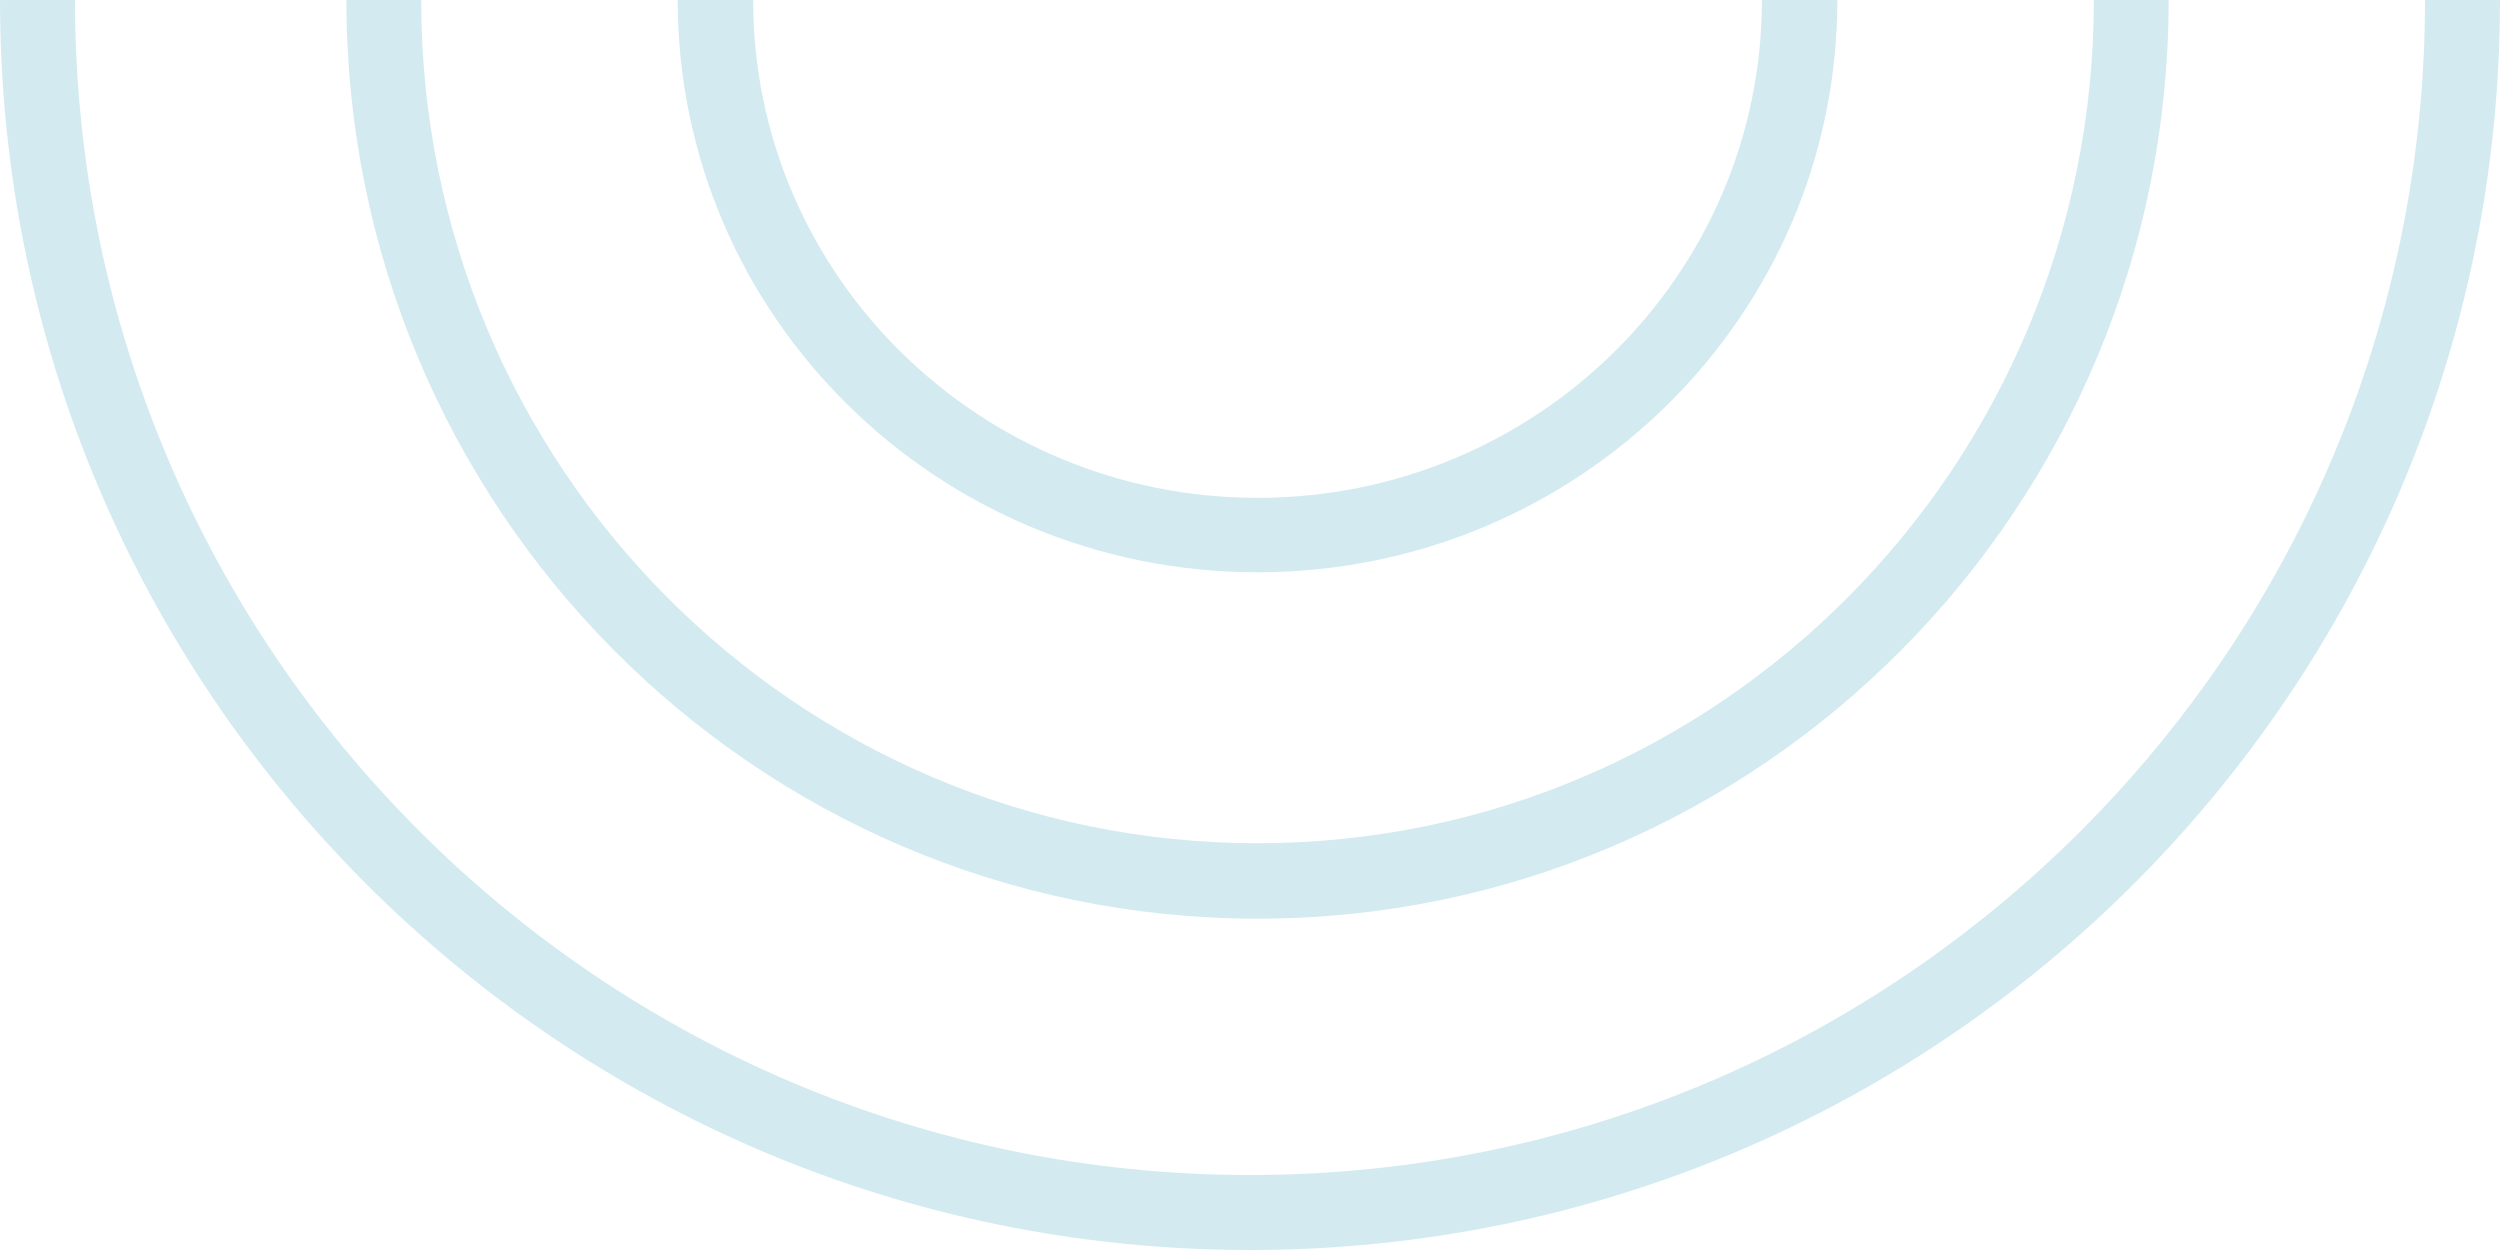
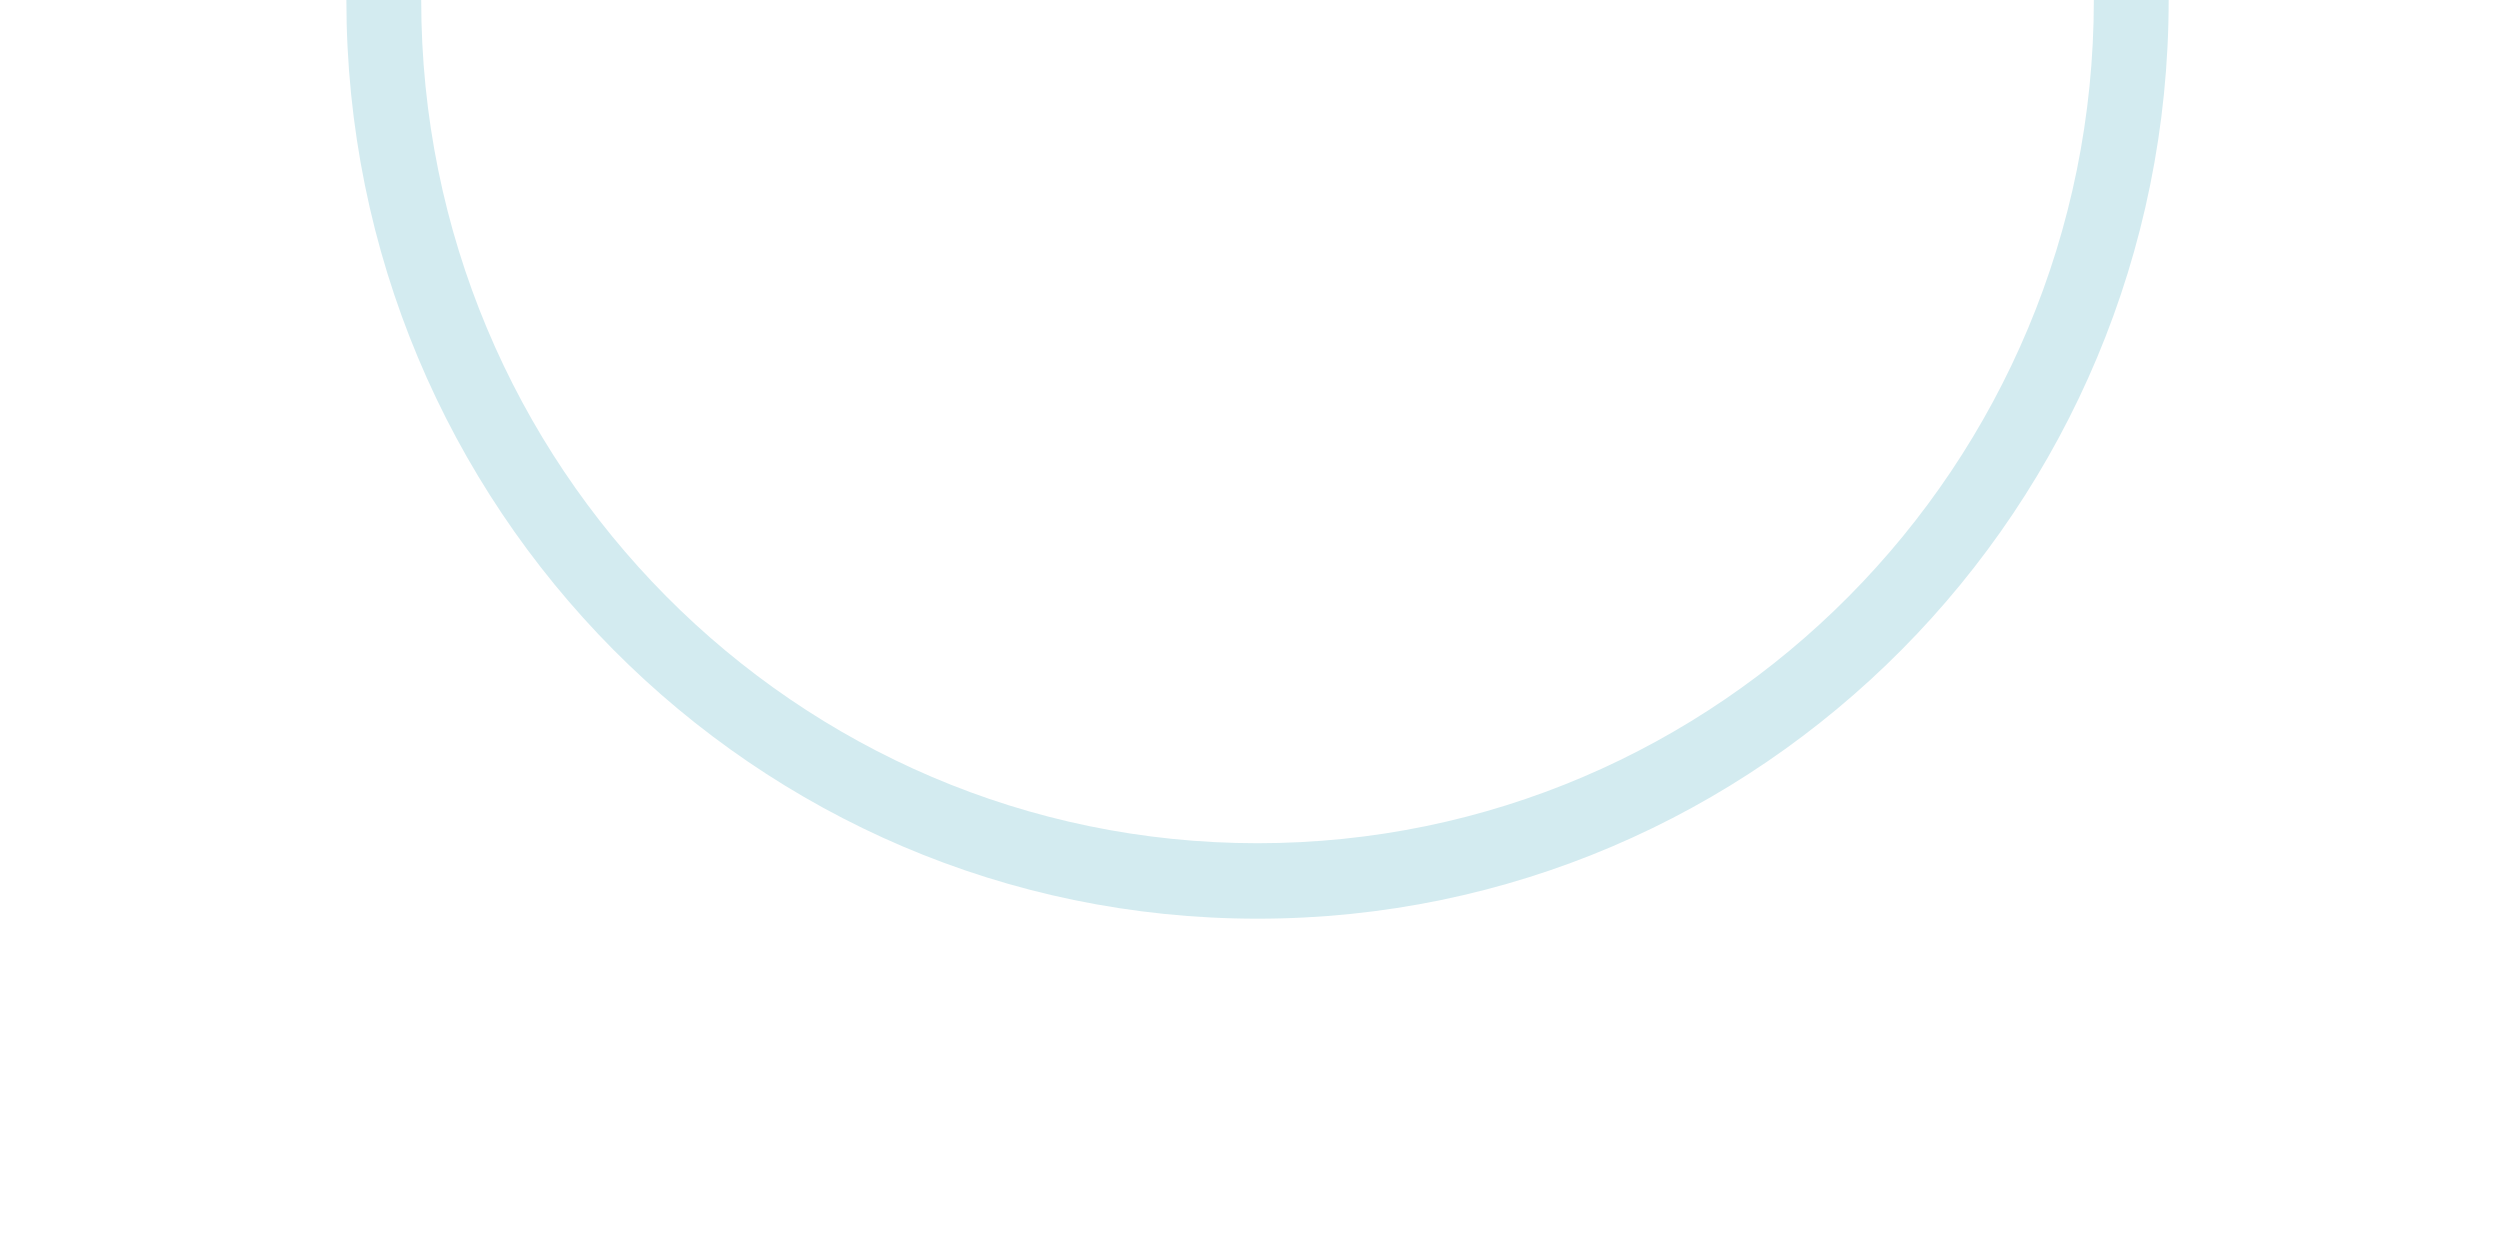
<svg xmlns="http://www.w3.org/2000/svg" width="114" height="57" viewBox="0 0 114 57" fill="none">
-   <path fill-rule="evenodd" clip-rule="evenodd" d="M3.42 0C3.42 29.591 27.409 53.58 57 53.58C86.591 53.58 110.58 29.591 110.58 0H114C114 31.48 88.48 57 57 57C25.52 57 0 31.48 0 0H3.42Z" fill="#D3EBF0" />
  <path fill-rule="evenodd" clip-rule="evenodd" d="M19.207 0C19.207 21.236 36.281 38.451 57.343 38.451C78.405 38.451 95.479 21.236 95.479 0H98.891C98.891 23.136 80.29 41.892 57.343 41.892C34.397 41.892 15.795 23.136 15.795 0H19.207Z" fill="#D3EBF0" />
-   <path fill-rule="evenodd" clip-rule="evenodd" d="M34.344 0C34.344 12.537 44.641 22.701 57.343 22.701C70.045 22.701 80.343 12.537 80.343 0H83.783C83.783 14.413 71.945 26.096 57.343 26.096C42.741 26.096 30.903 14.413 30.903 0H34.344Z" fill="#D3EBF0" />
</svg>